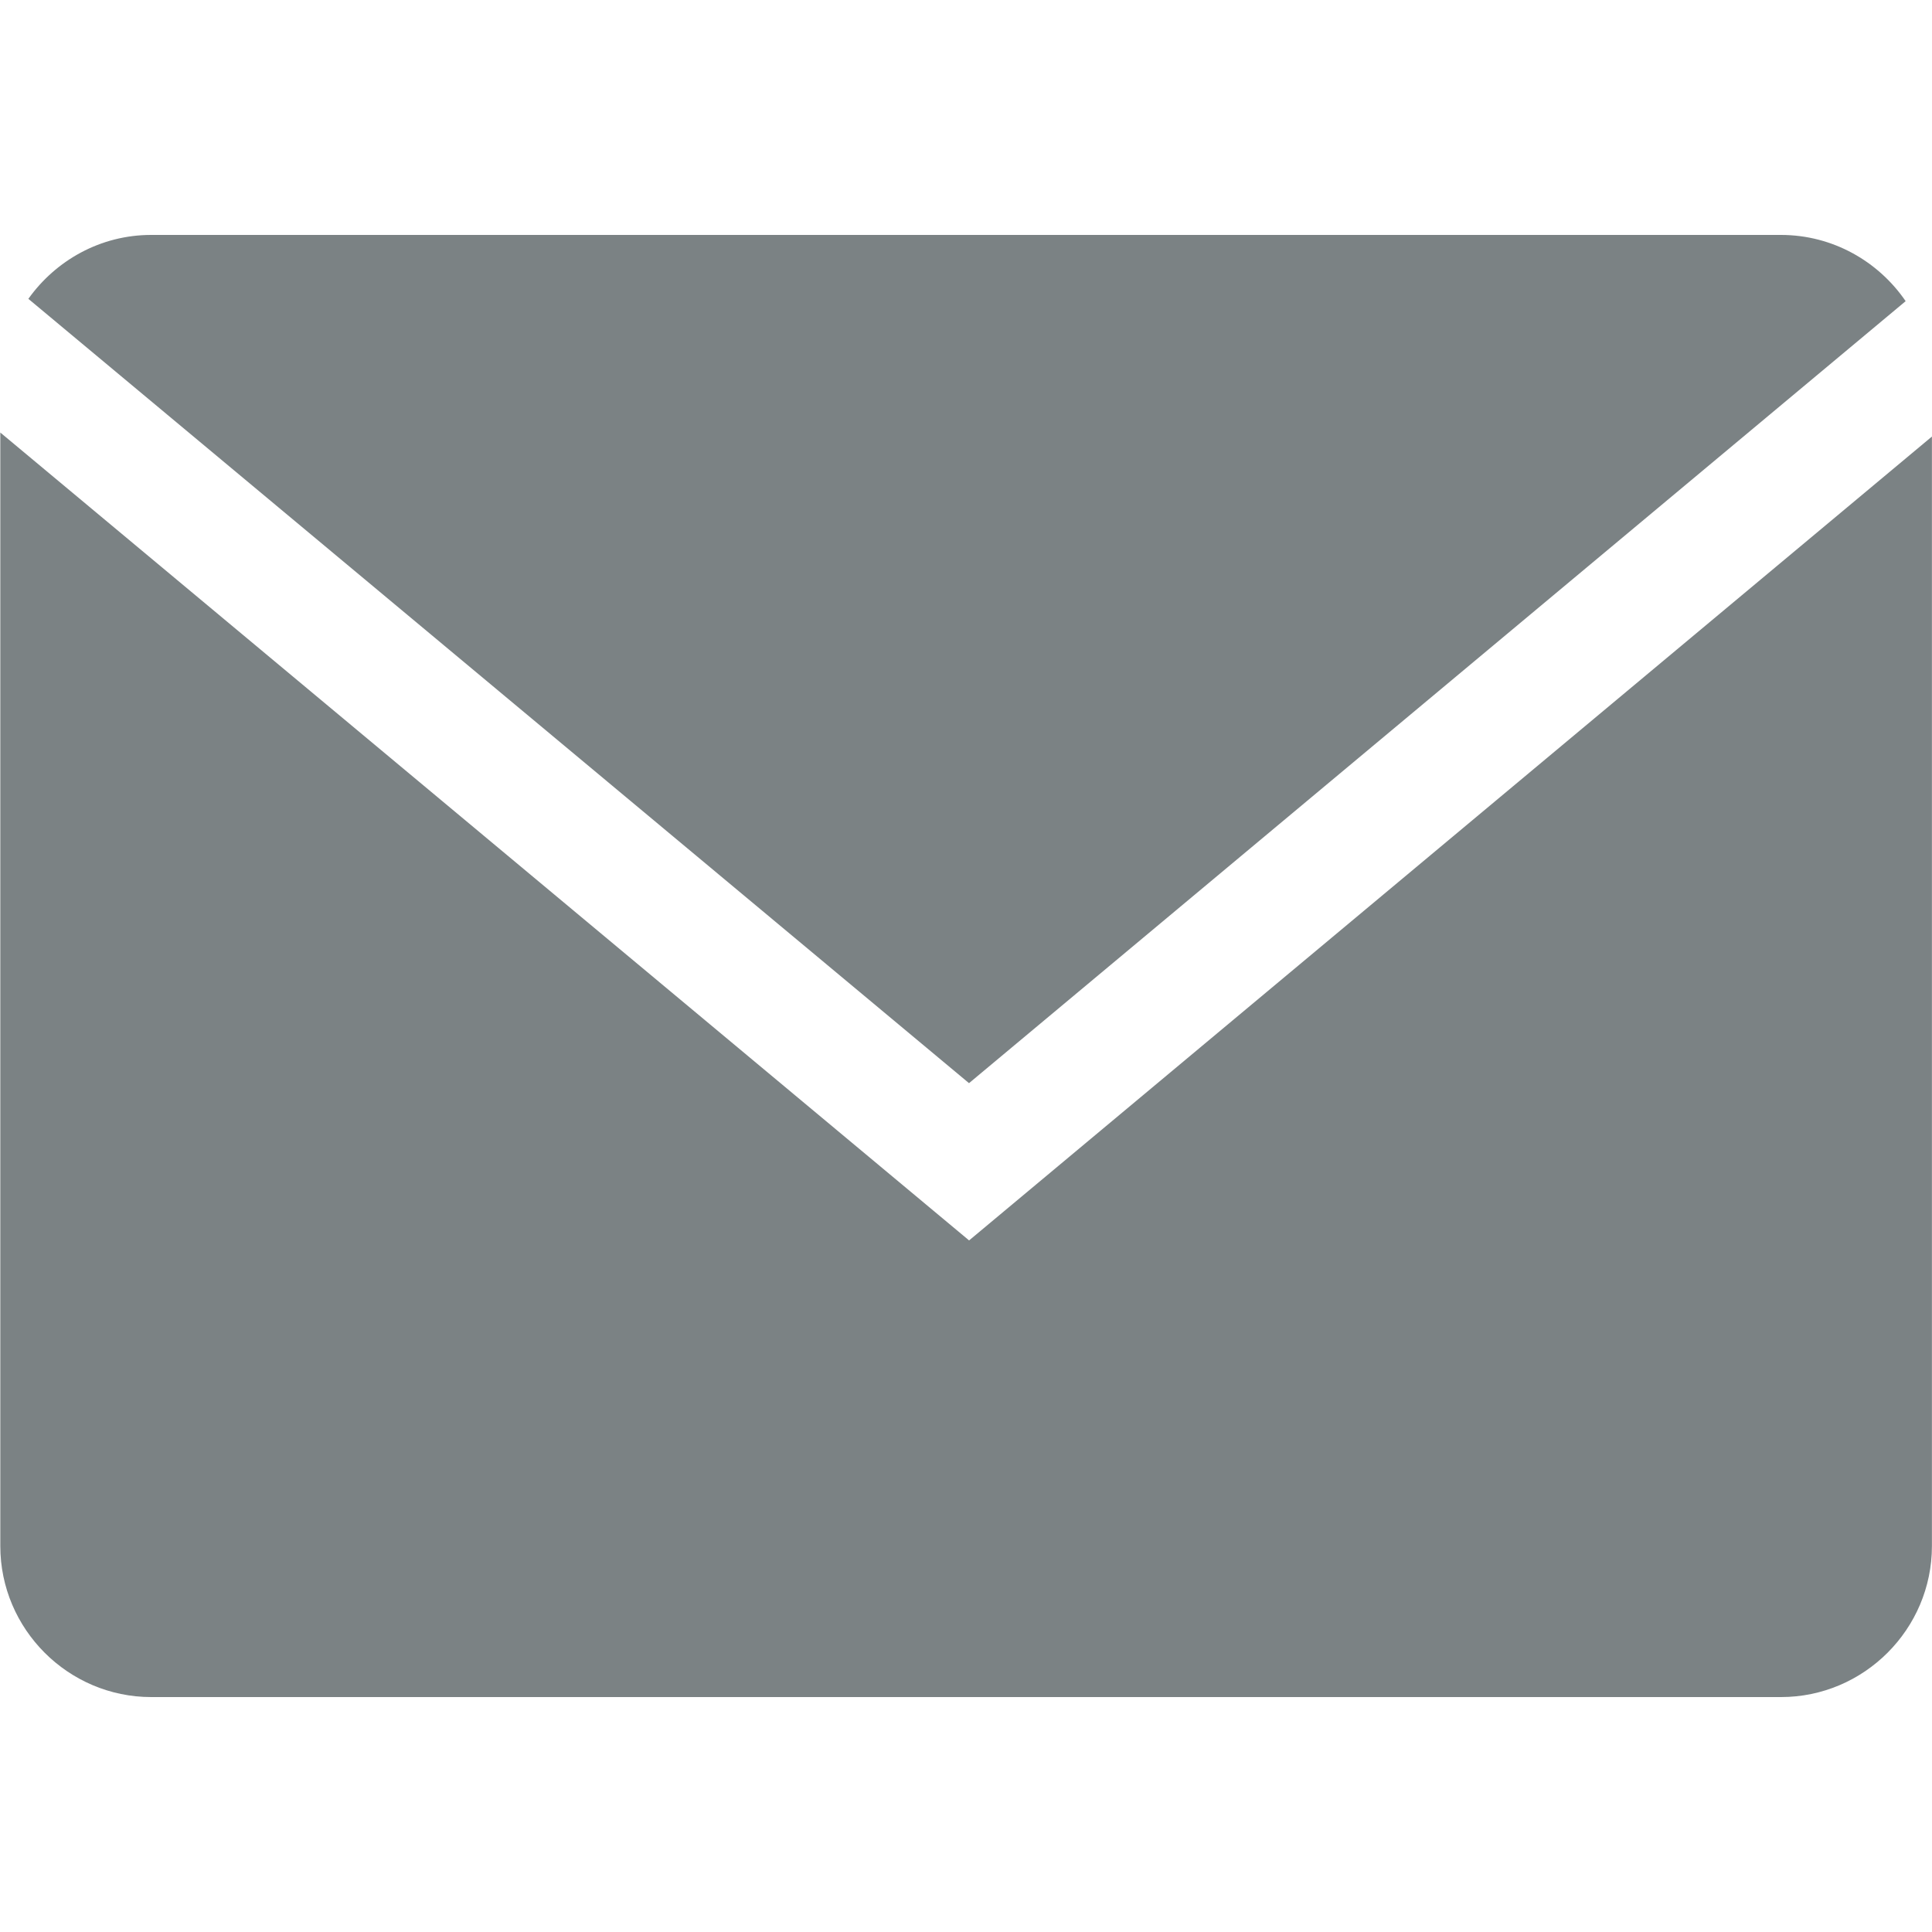
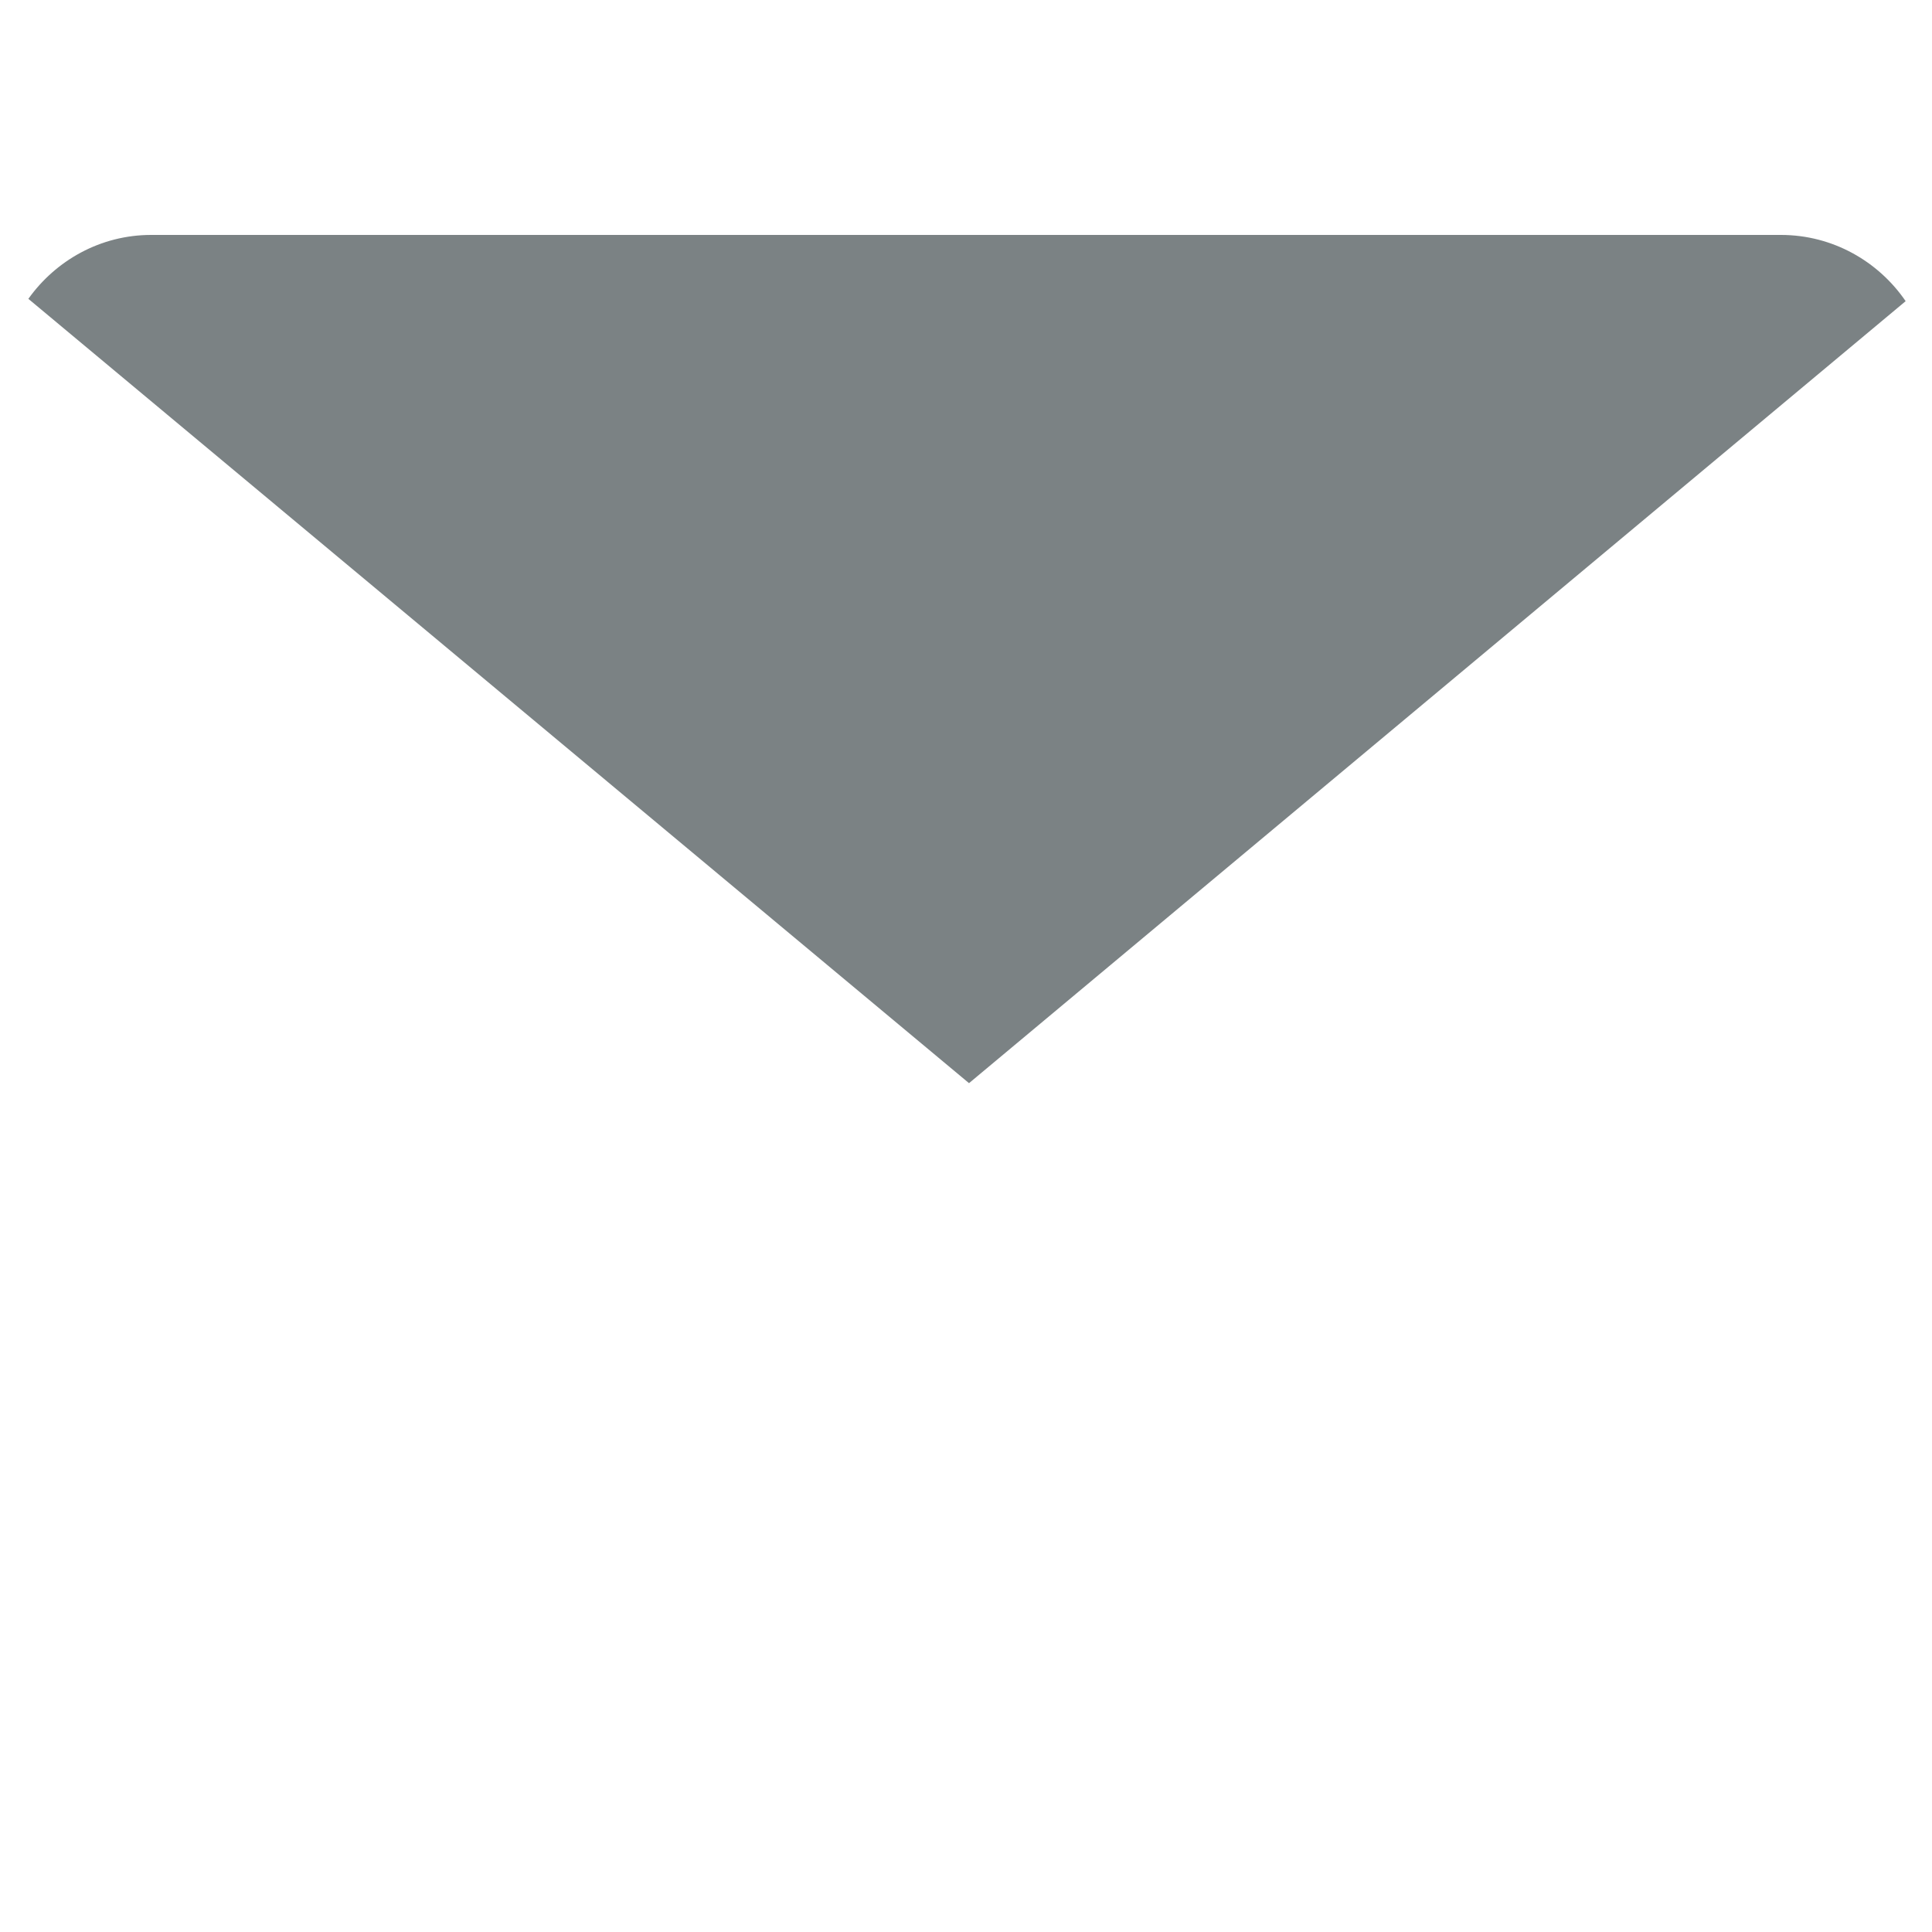
<svg xmlns="http://www.w3.org/2000/svg" width="25" height="25" viewBox="0 0 25 25" fill="none">
  <path d="M24.659 3.897C24.306 3.381 23.714 3.04 23.045 3.04H1.956C1.301 3.04 0.722 3.369 0.367 3.867L12.539 14.016L24.659 3.897Z" fill="#7B8284" />
-   <path d="M0.004 5.597V20.006C0.004 21.081 0.883 21.96 1.957 21.96H23.046C24.12 21.96 24.999 21.081 24.999 20.006V5.649L12.54 16.051L0.004 5.597Z" fill="#7B8284" />
</svg>